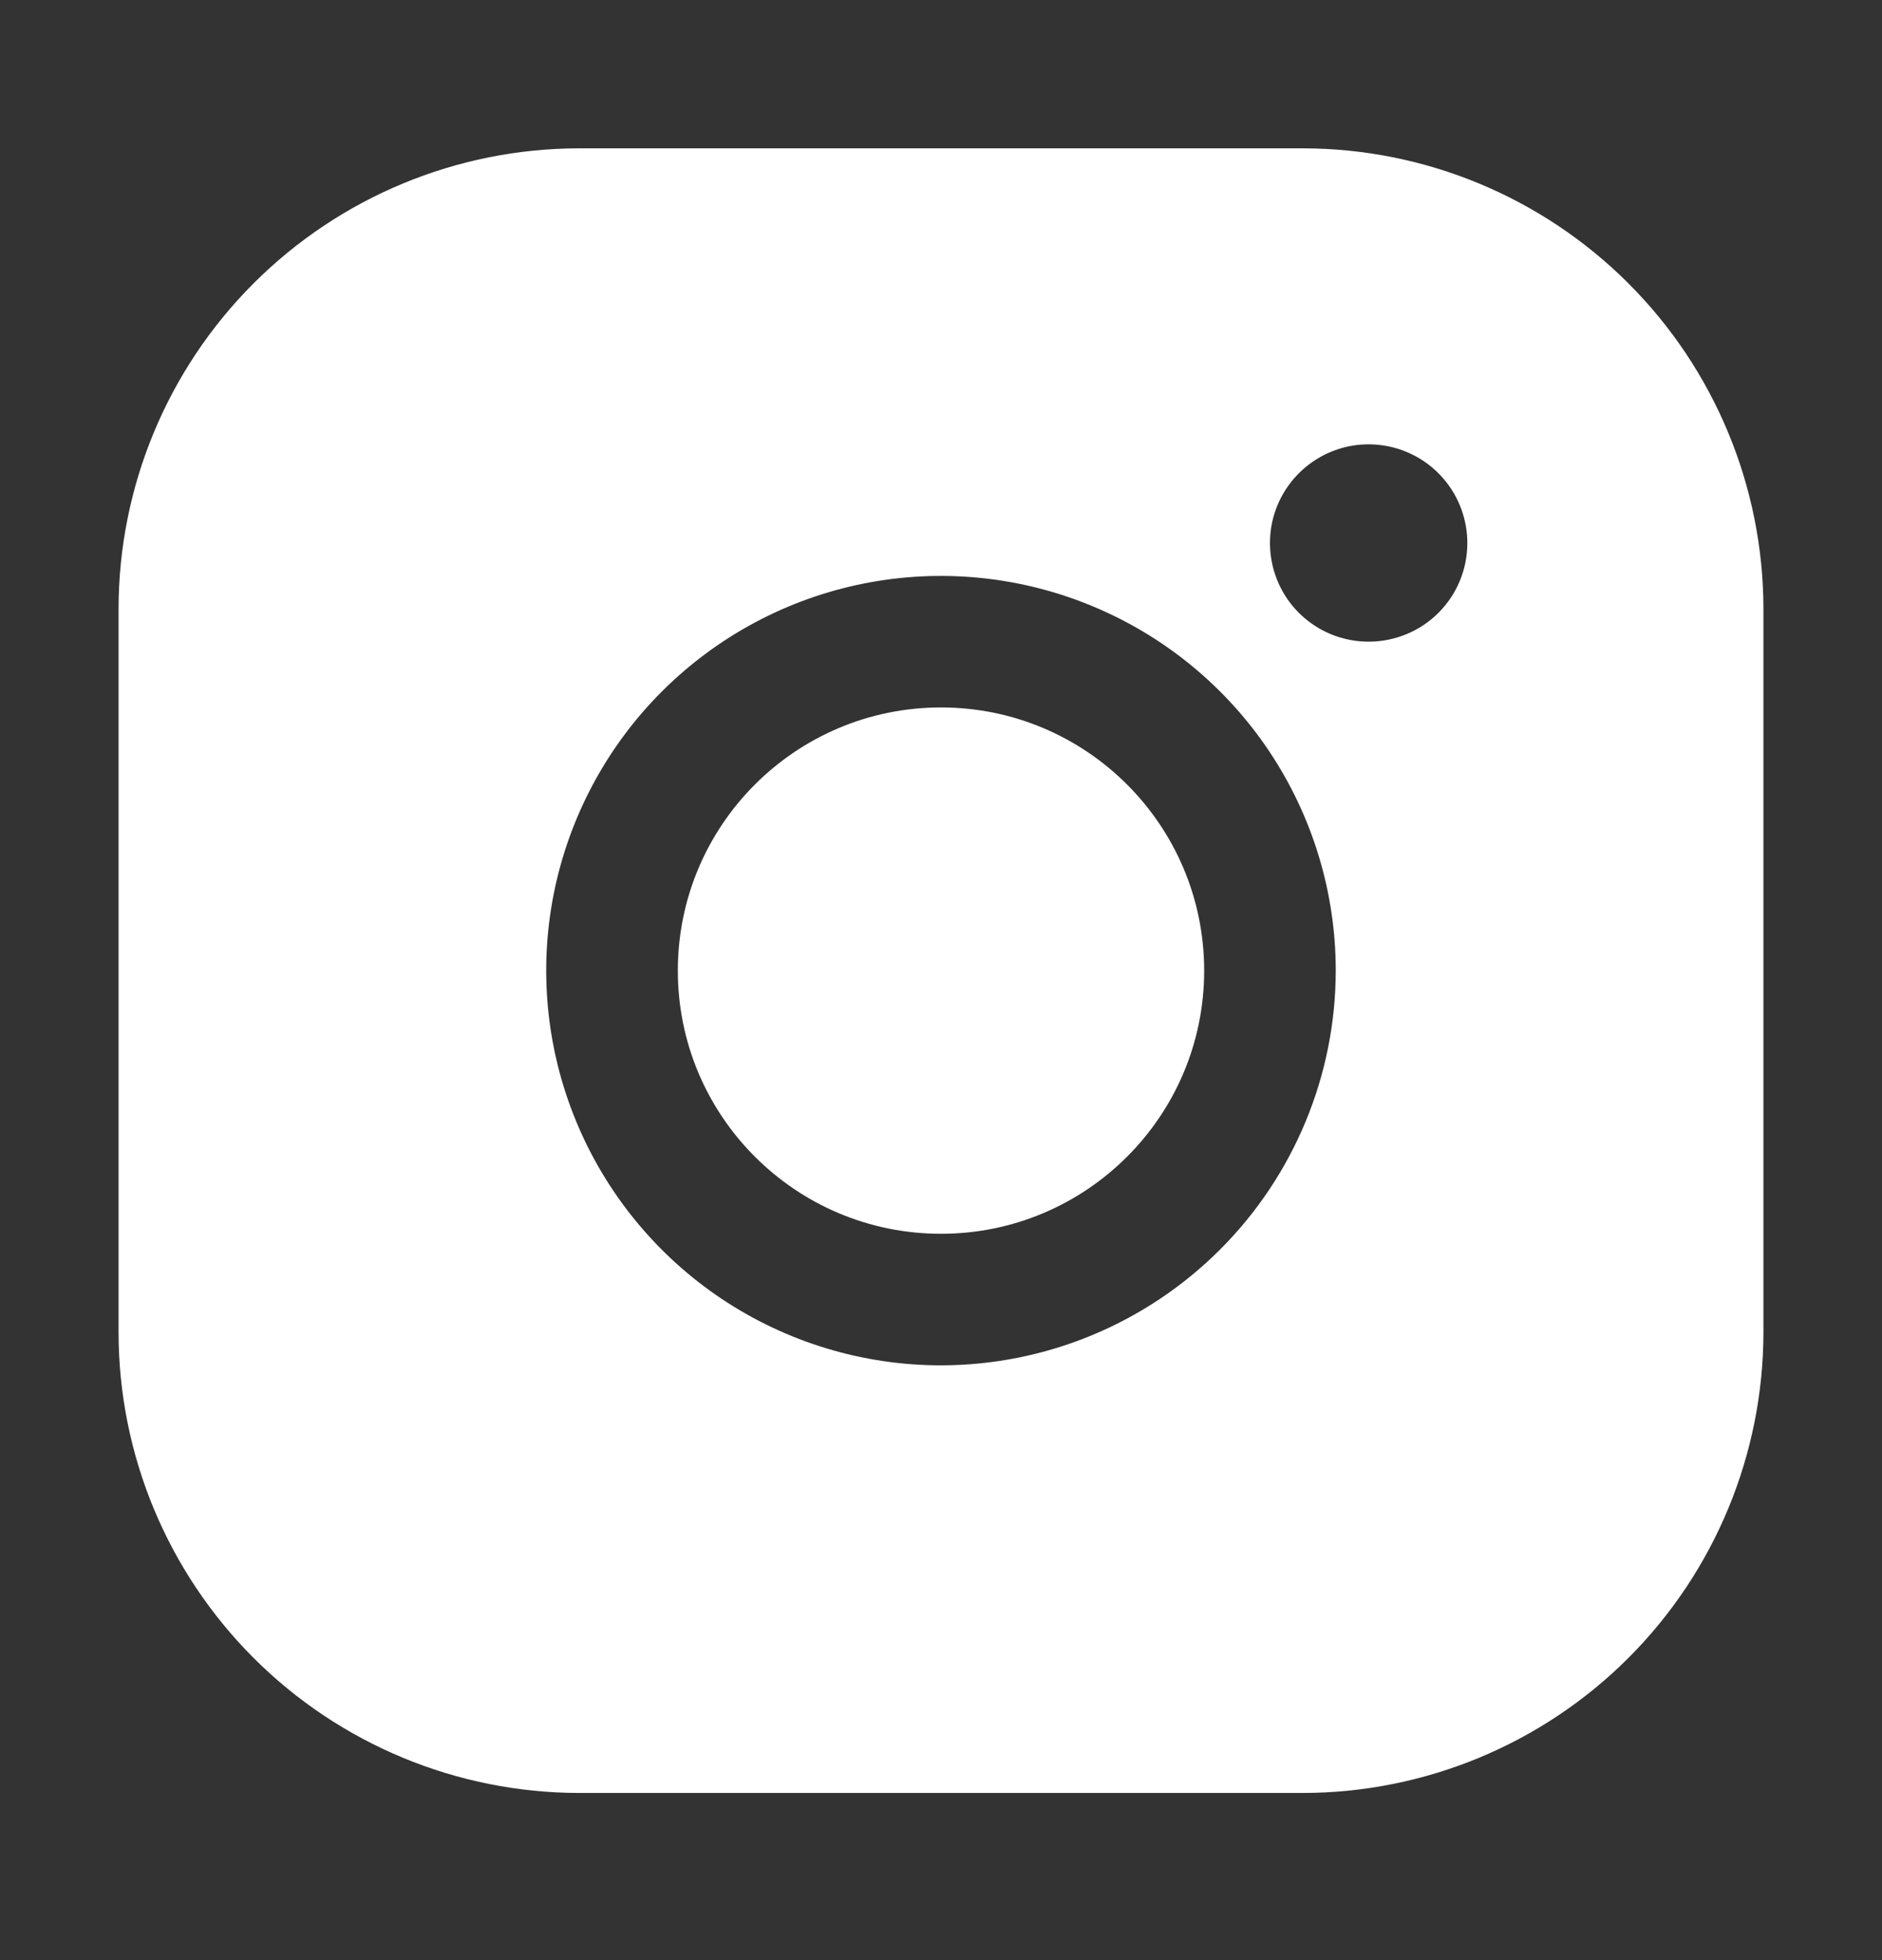
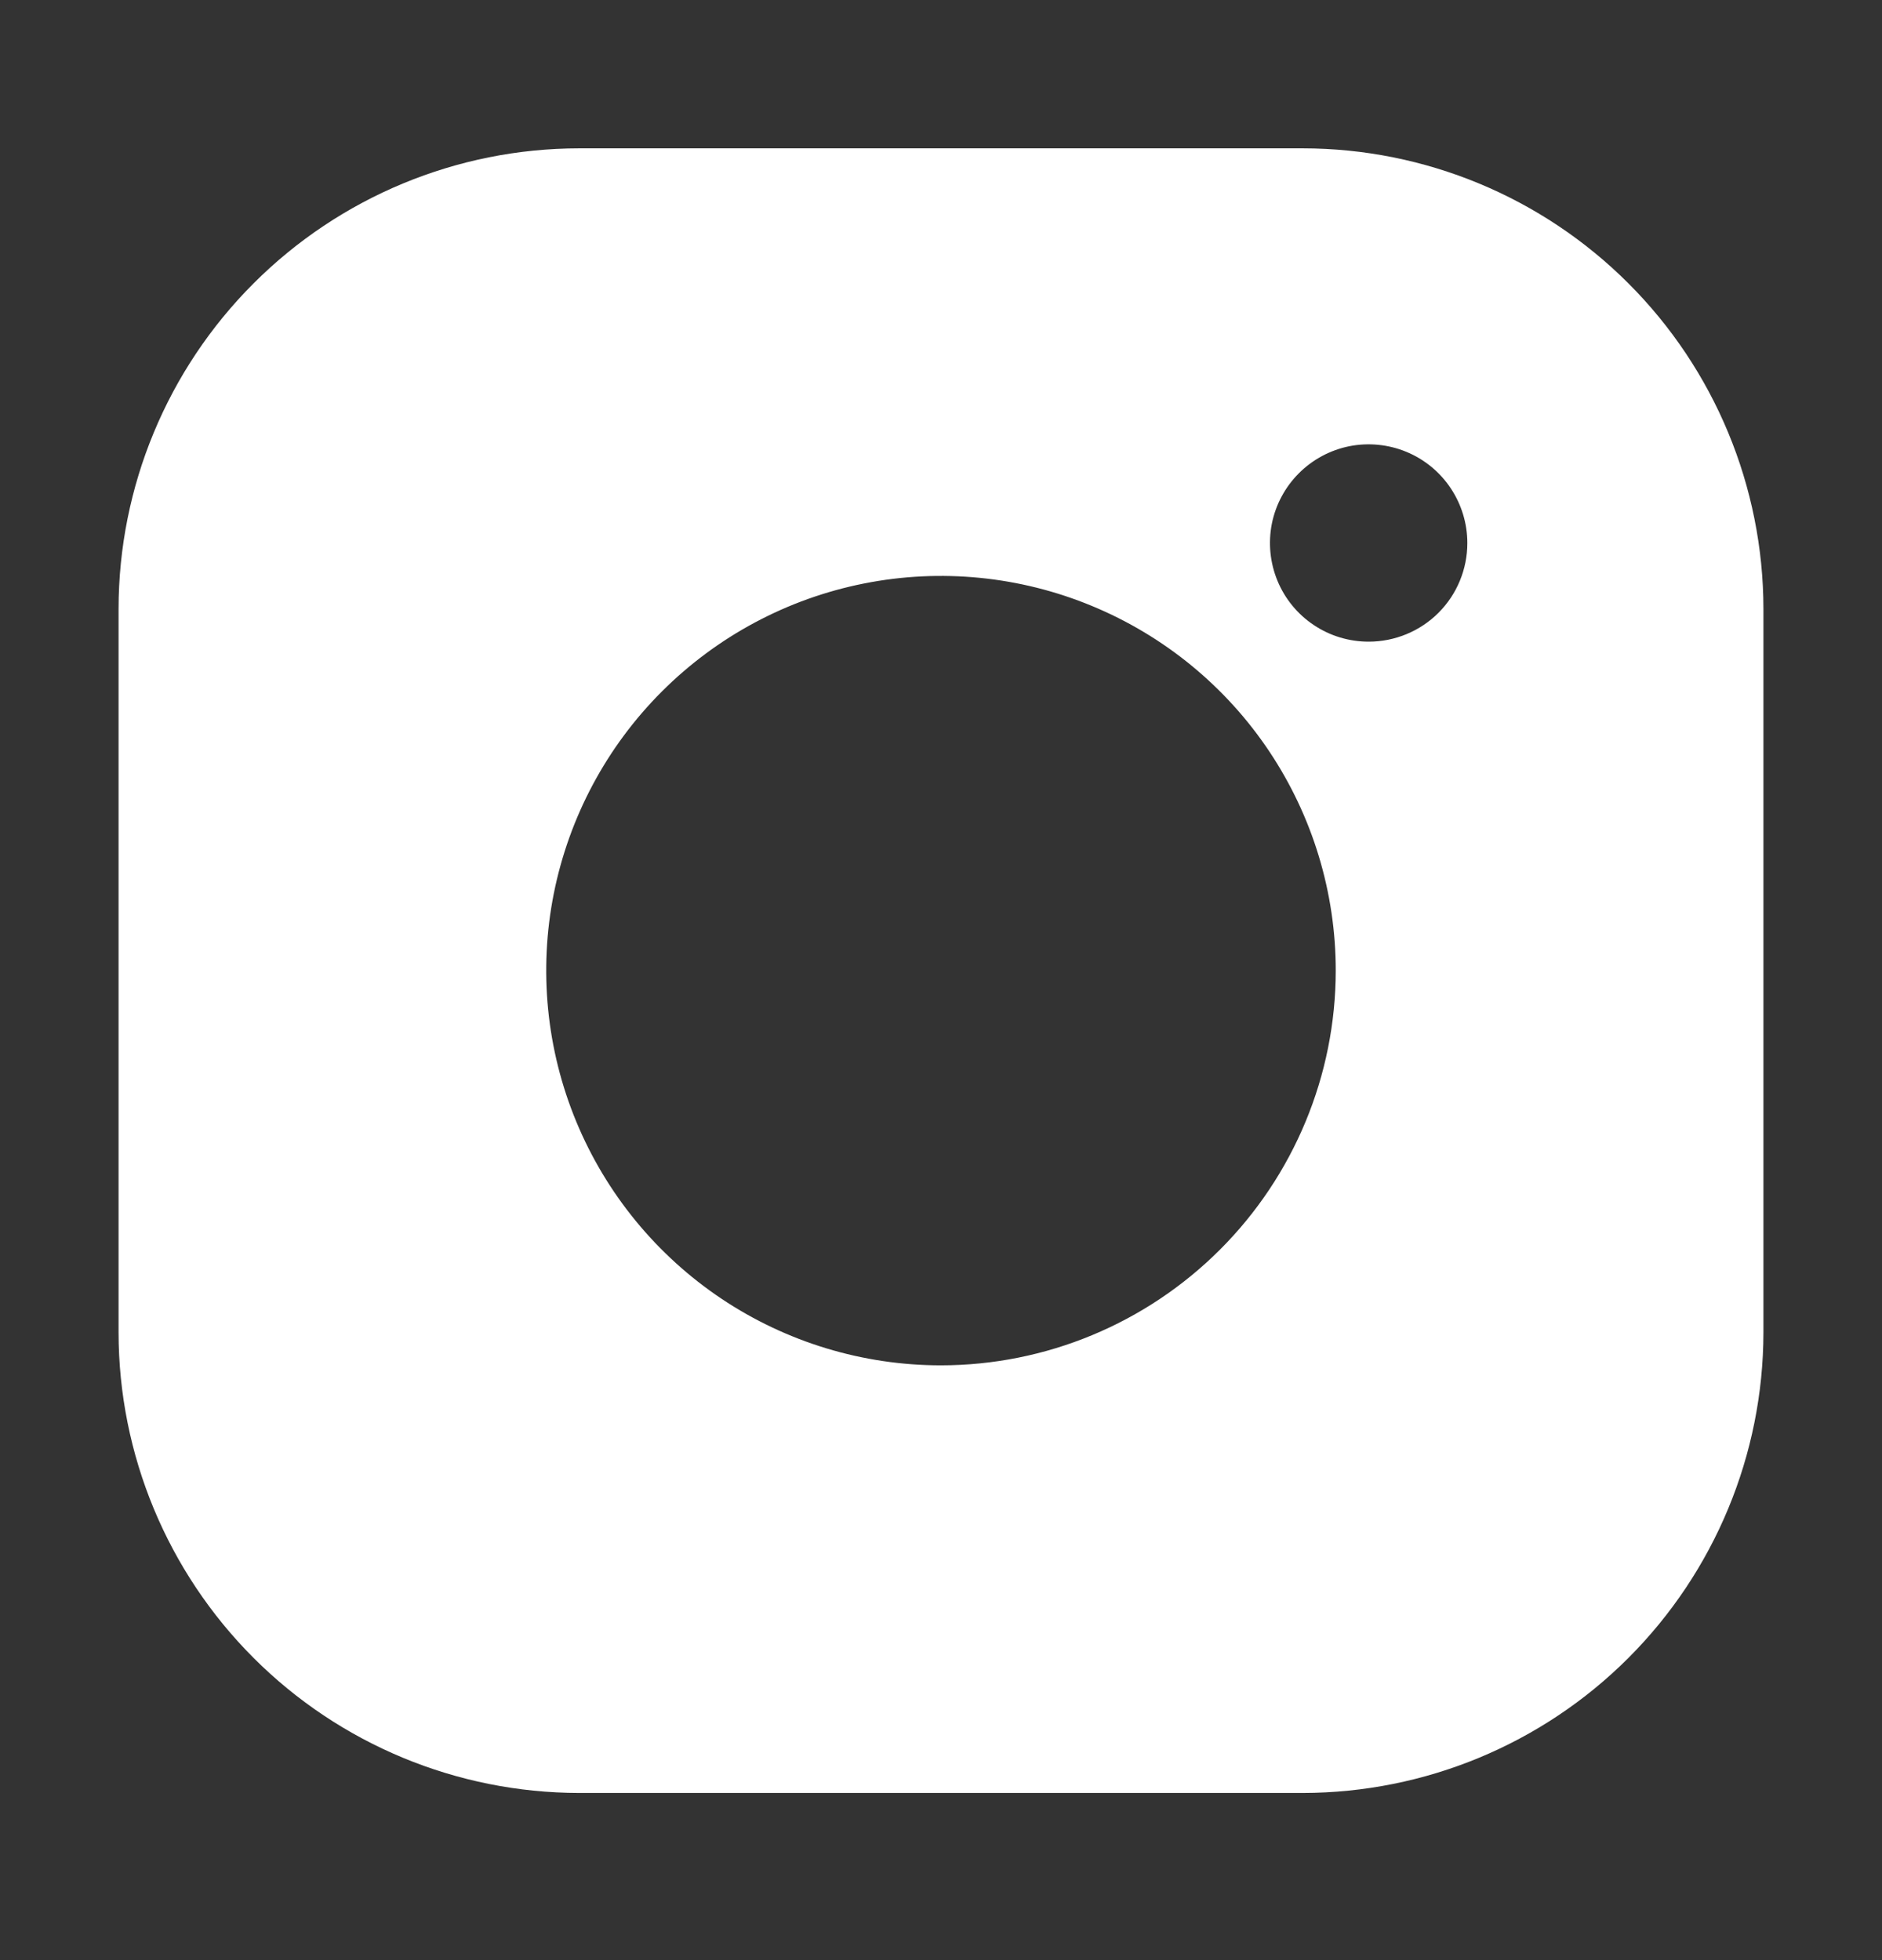
<svg xmlns="http://www.w3.org/2000/svg" width="24" height="25" viewBox="0 0 24 25" fill="none">
  <rect x="0" y="0" width="24" height="25" fill="#333333" stroke="none" />
  <g clip-path="url(#clip0_135_2029)">
-     <path d="M12 15.736C13.853 15.736 15.356 14.233 15.356 12.38C15.356 10.526 13.853 9.023 12 9.023C10.146 9.023 8.644 10.526 8.644 12.38C8.644 14.233 10.146 15.736 12 15.736Z" fill="white" />
    <path d="M16.615 1.892H7.385C5.828 1.893 4.335 2.513 3.234 3.614C2.133 4.715 1.513 6.208 1.512 7.765V16.994C1.513 18.552 2.133 20.044 3.234 21.146C4.335 22.247 5.828 22.866 7.385 22.868H16.615C18.172 22.866 19.665 22.247 20.766 21.146C21.867 20.044 22.486 18.552 22.488 16.994V7.765C22.486 6.208 21.867 4.715 20.766 3.614C19.665 2.513 18.172 1.893 16.615 1.892ZM12 17.414C11.004 17.414 10.031 17.119 9.203 16.566C8.375 16.012 7.73 15.226 7.349 14.306C6.968 13.386 6.868 12.374 7.062 11.398C7.257 10.421 7.736 9.524 8.44 8.82C9.144 8.116 10.041 7.636 11.018 7.442C11.994 7.248 13.007 7.348 13.926 7.729C14.846 8.11 15.633 8.755 16.186 9.583C16.739 10.411 17.034 11.384 17.034 12.38C17.033 13.714 16.502 14.994 15.558 15.938C14.614 16.882 13.335 17.413 12 17.414ZM17.454 8.184C17.205 8.184 16.961 8.111 16.754 7.972C16.547 7.834 16.386 7.638 16.291 7.408C16.196 7.178 16.171 6.925 16.219 6.68C16.268 6.436 16.388 6.212 16.564 6.036C16.74 5.86 16.964 5.74 17.208 5.691C17.452 5.643 17.705 5.668 17.935 5.763C18.165 5.858 18.362 6.02 18.5 6.227C18.638 6.434 18.712 6.677 18.712 6.926C18.712 7.26 18.58 7.58 18.344 7.816C18.108 8.052 17.787 8.184 17.454 8.184Z" fill="white" />
  </g>
  <defs>
    <clipPath id="clip0_135_2029">
      <rect width="24" height="24" fill="white" transform="translate(0 0.38)" />
    </clipPath>
  </defs>
</svg>